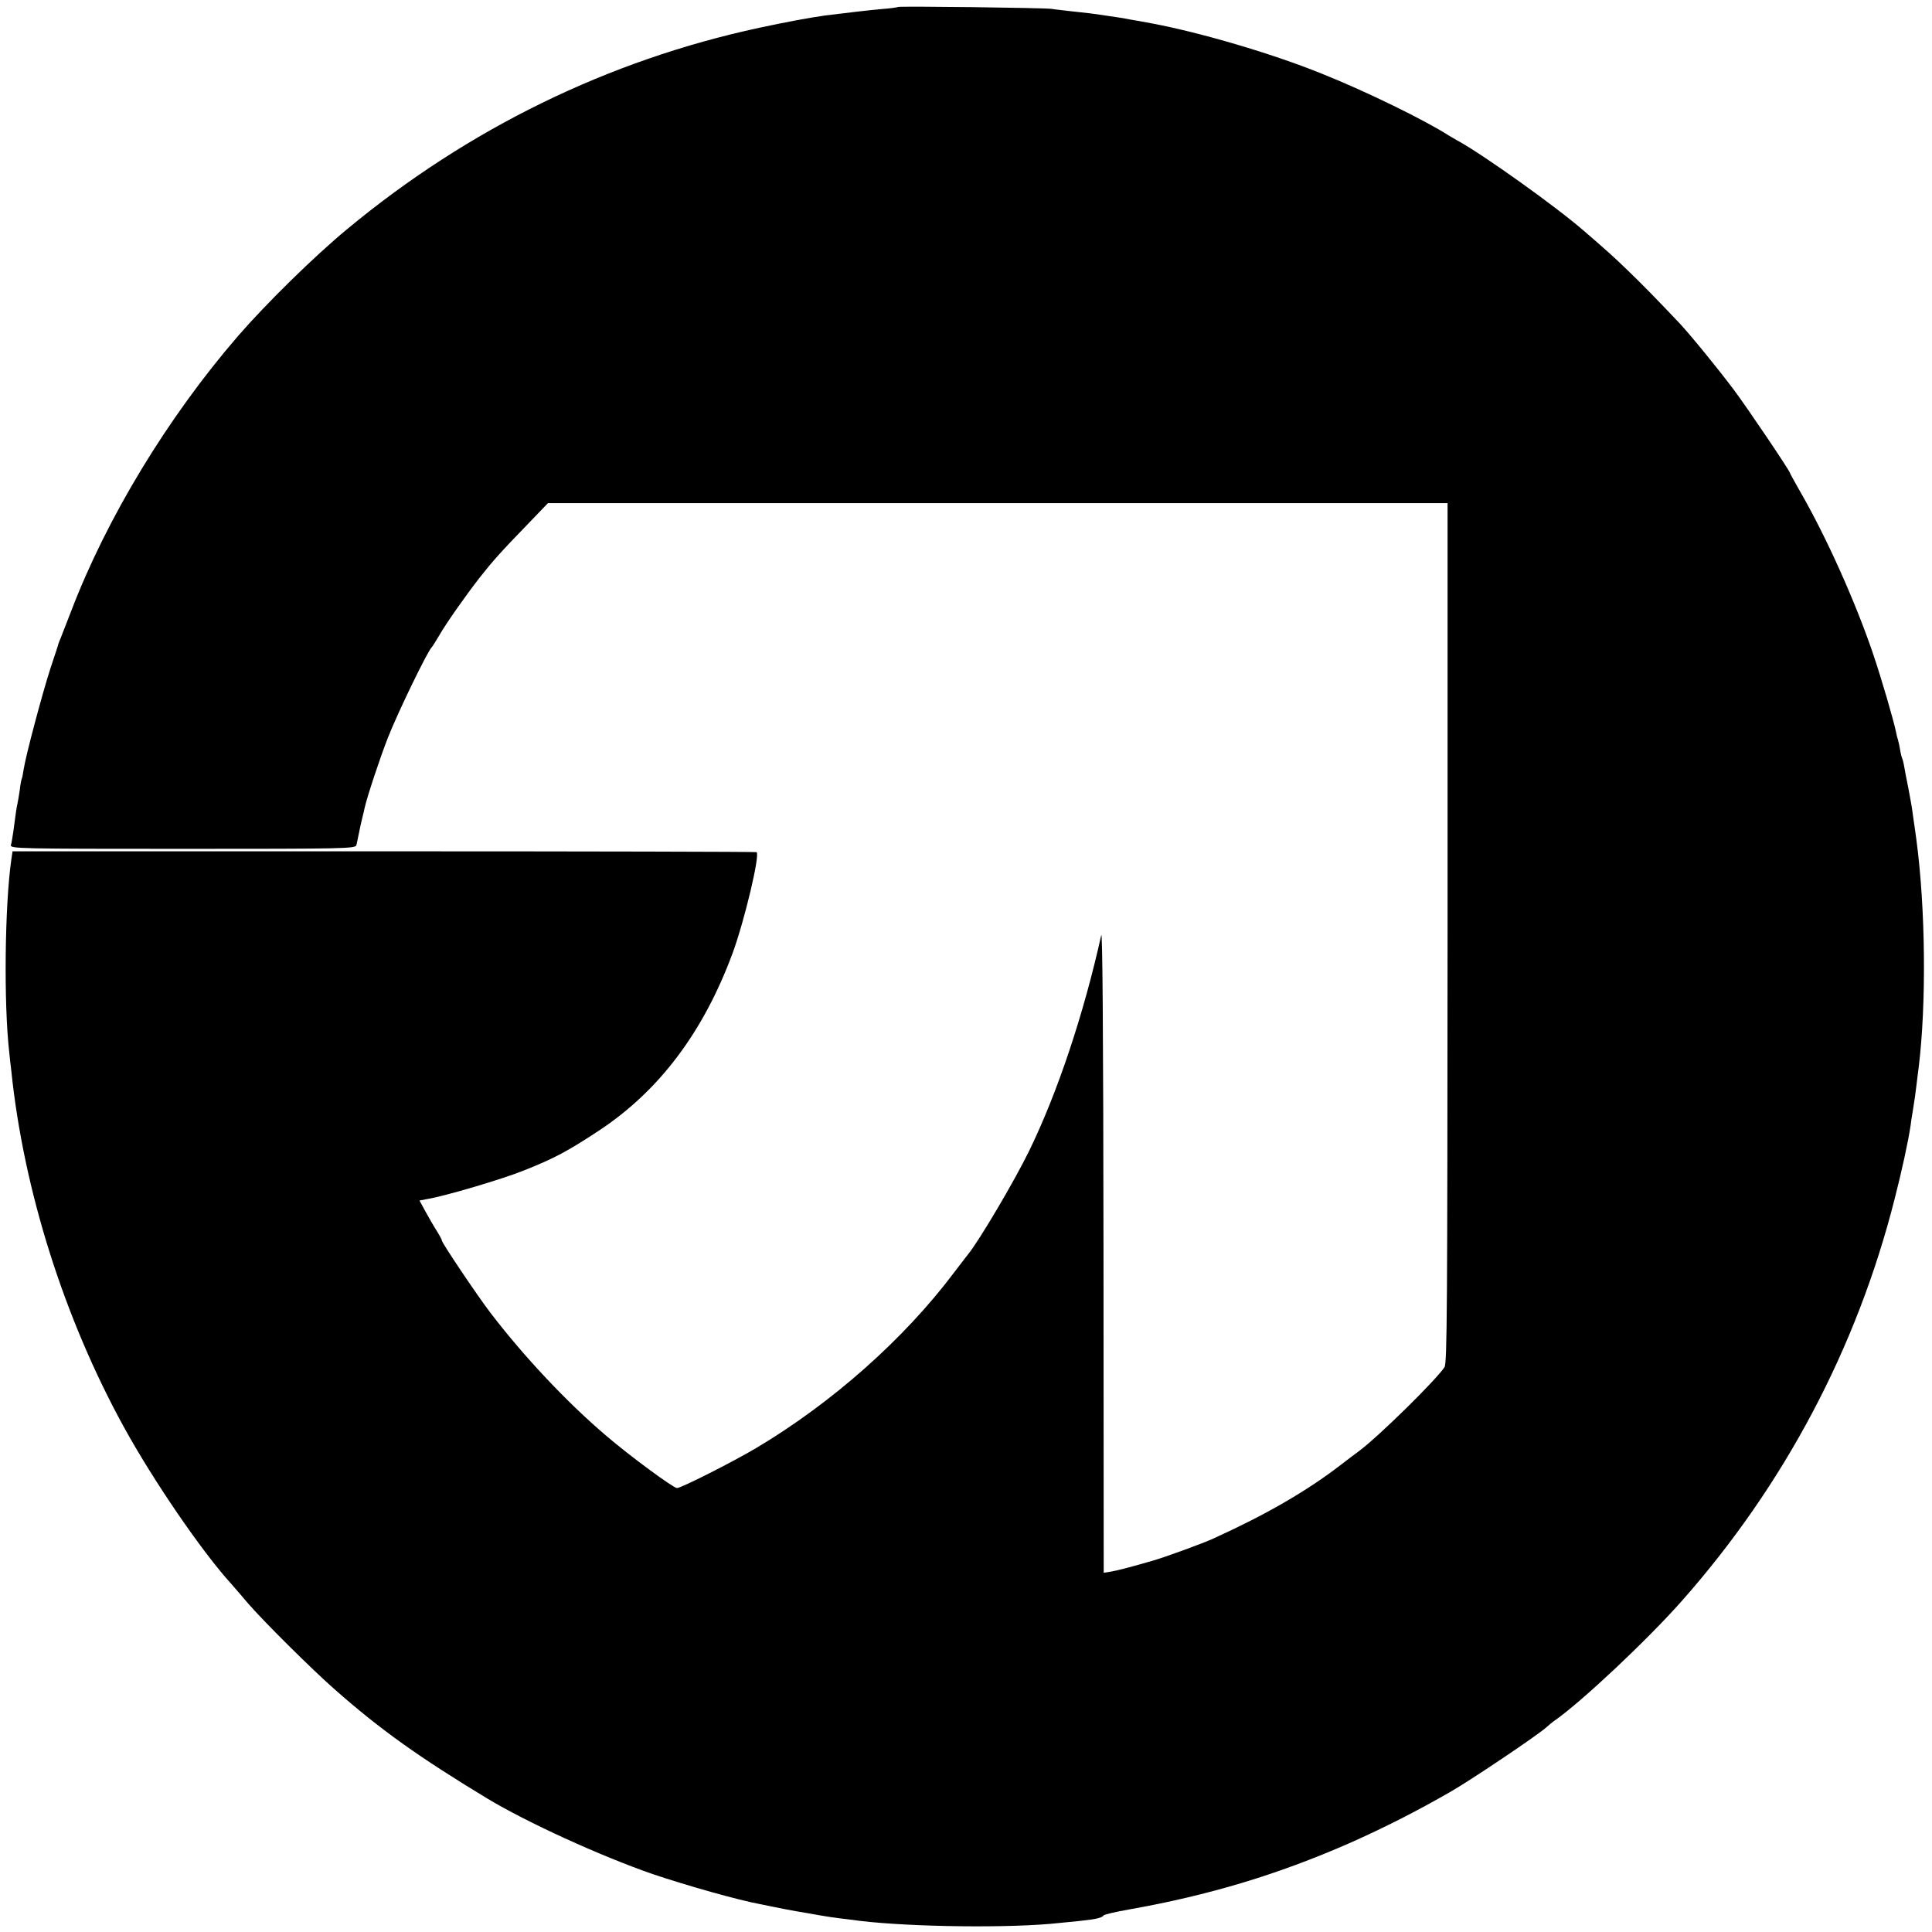
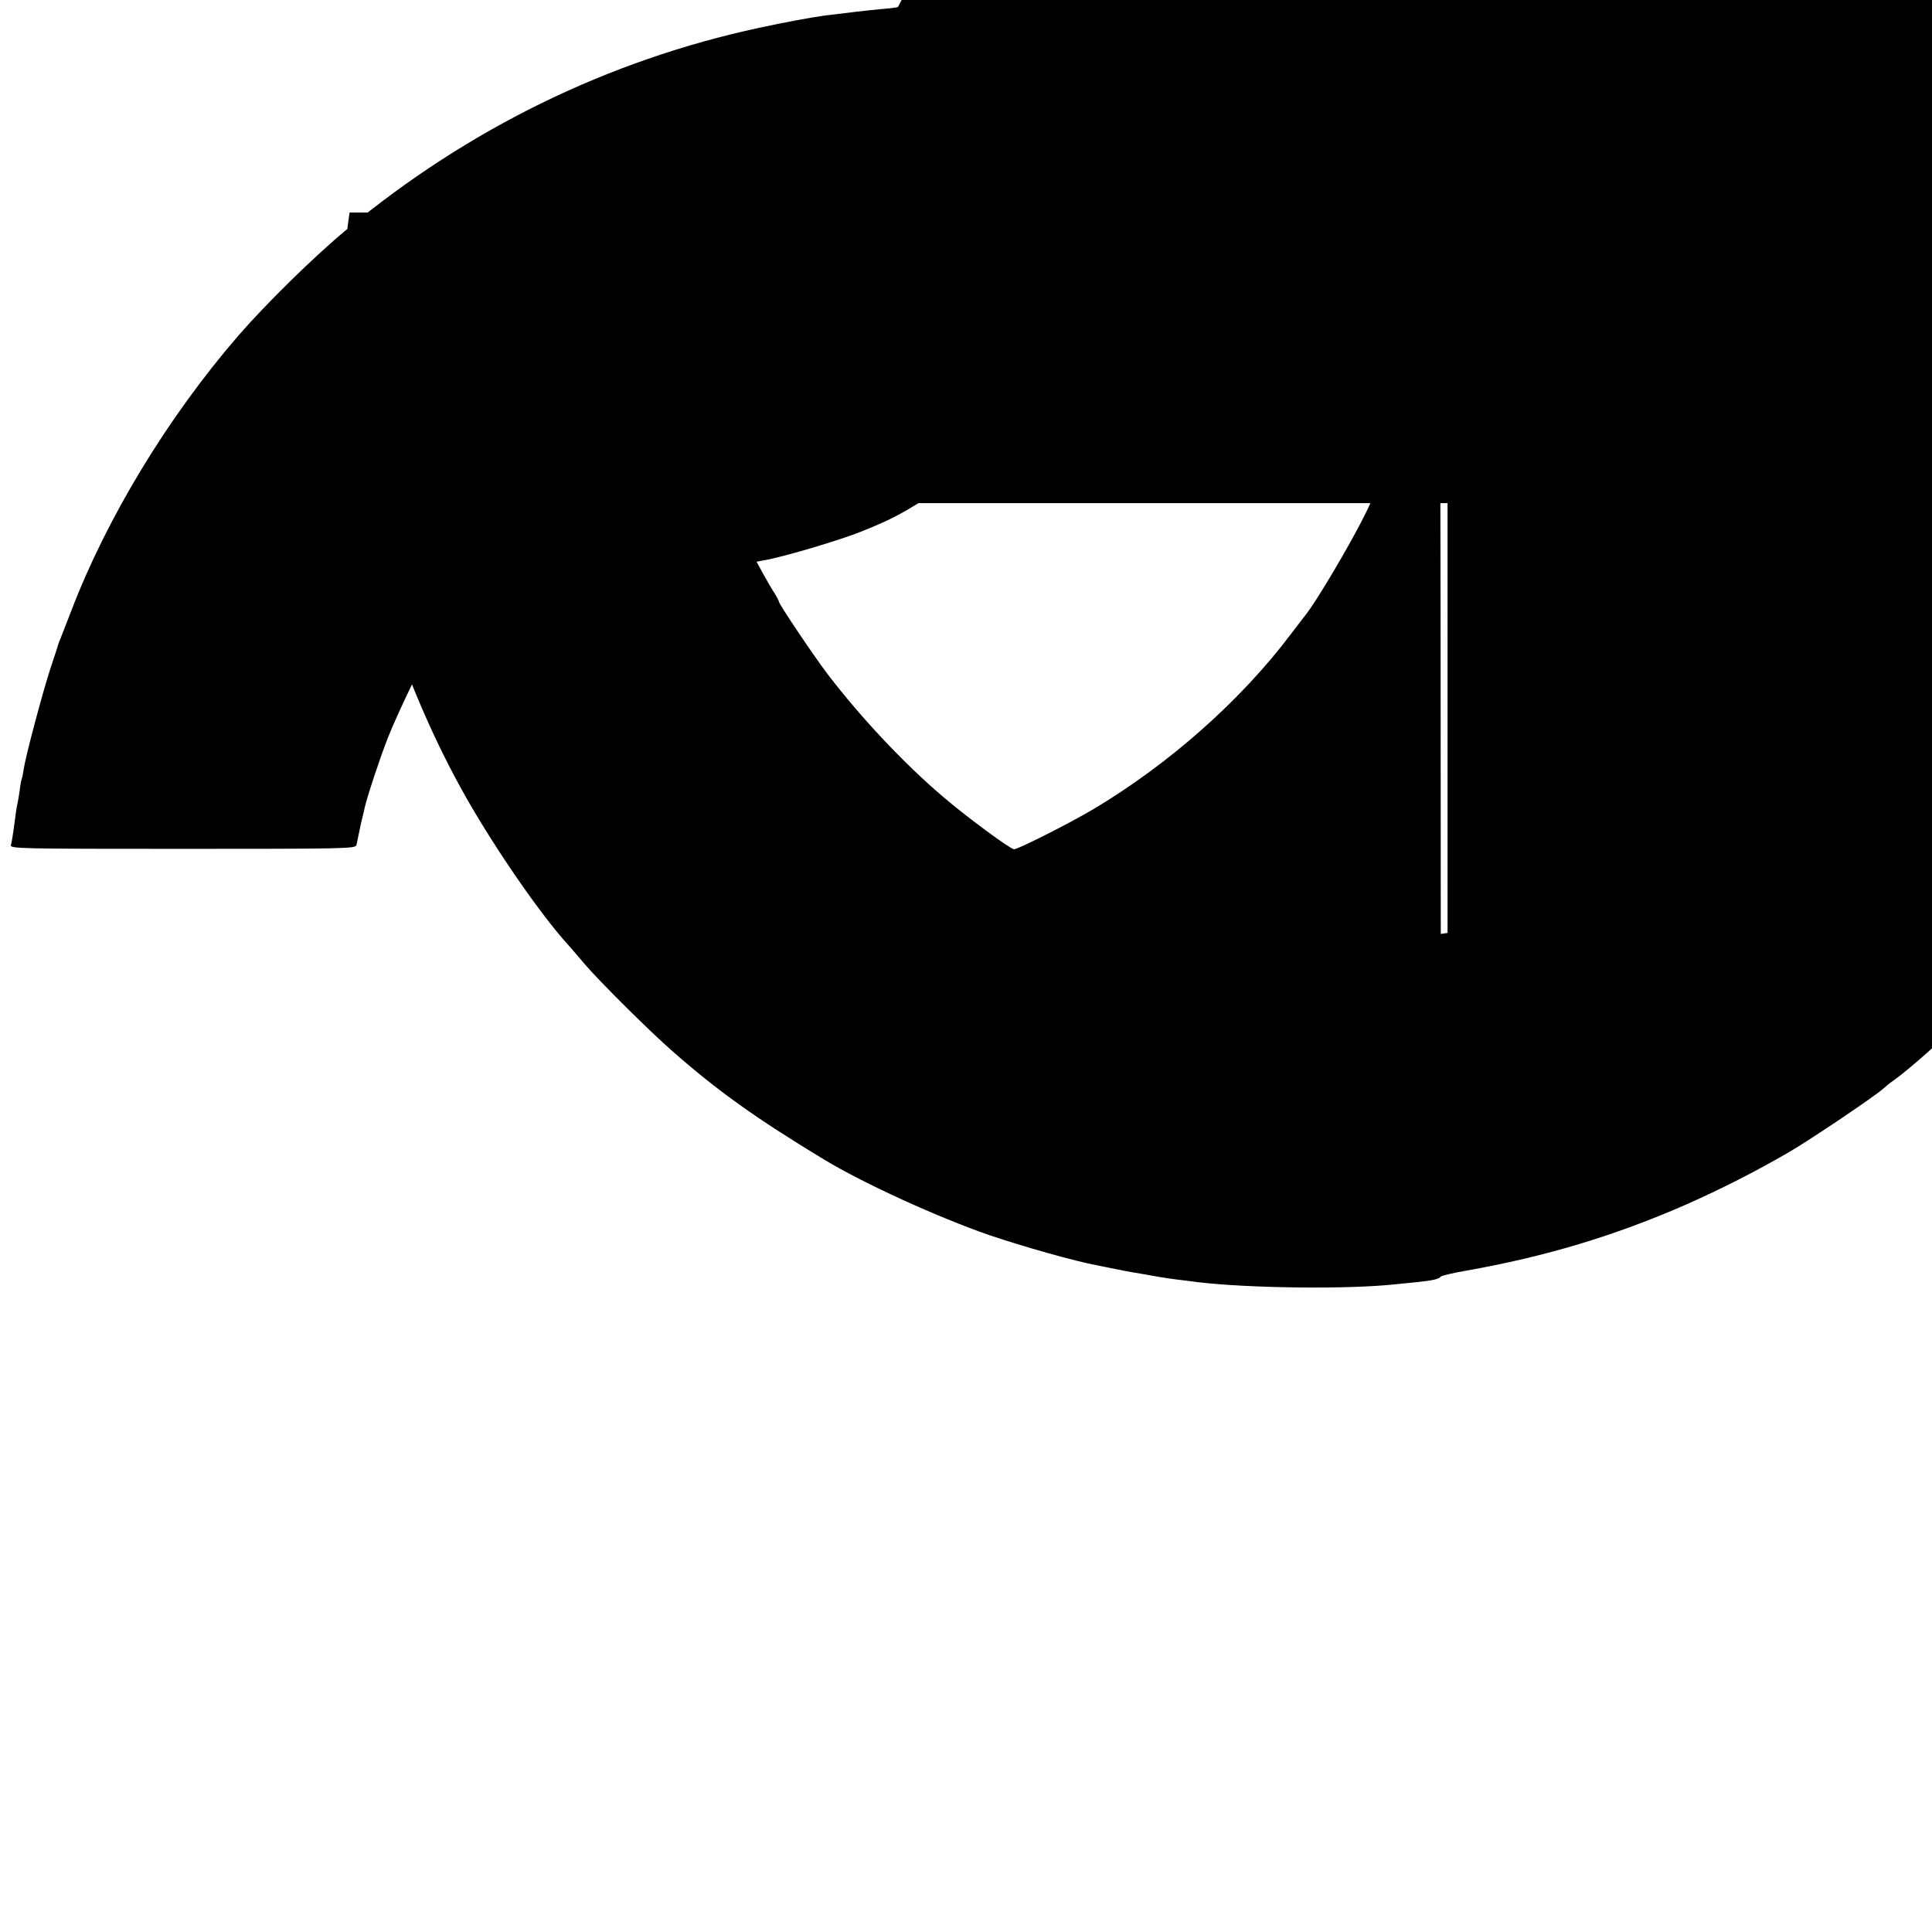
<svg xmlns="http://www.w3.org/2000/svg" version="1.0" width="940pt" height="940pt" viewBox="0 0 940 940" preserveAspectRatio="xMidYMid meet">
  <g transform="translate(0,940) scale(0.1,-0.1)" fill="#000000" stroke="none">
-     <path d="M4369 9366 c-2 -2 -38 -7 -79 -10 -66 -6 -168 -18 -280 -32 -66 -9 -195 -33 -315 -59 -735 -158 -1415 -490 -2005 -979 -161 -133 -395 -363 -532 -521 -343 -397 -639 -886 -812 -1339 -24 -61 -47 -120 -51 -131 -5 -11 -9 -22 -10 -25 0 -3 -18 -57 -39 -120 -39 -120 -121 -427 -131 -494 -3 -21 -7 -41 -9 -45 -2 -3 -7 -28 -10 -56 -4 -27 -9 -57 -11 -65 -4 -15 -8 -43 -20 -135 -4 -27 -9 -58 -12 -67 -4 -17 40 -18 836 -18 791 0 840 1 845 18 2 9 7 31 10 47 8 41 15 71 21 95 3 11 7 28 9 39 13 57 74 241 113 341 50 127 193 421 213 440 3 3 19 28 35 55 34 60 129 195 199 285 63 80 104 126 232 258 l100 104 2188 0 2189 0 0 -2091 c-1 -1831 -2 -2094 -15 -2113 -41 -62 -314 -331 -413 -406 -17 -12 -57 -43 -90 -68 -167 -129 -367 -244 -620 -359 -49 -23 -236 -91 -295 -108 -104 -30 -175 -49 -207 -54 l-33 -5 -1 1574 c-1 1064 -5 1558 -11 1528 -85 -383 -212 -765 -351 -1050 -70 -144 -246 -442 -298 -504 -5 -6 -35 -45 -66 -86 -243 -324 -595 -636 -965 -856 -115 -68 -364 -194 -384 -194 -18 0 -232 158 -344 254 -193 164 -402 387 -564 599 -67 88 -236 340 -236 351 0 4 -10 23 -23 44 -13 20 -38 63 -55 94 l-31 57 37 7 c86 14 370 98 473 140 148 59 209 92 360 191 295 194 511 480 654 867 58 159 134 479 116 490 -3 2 -819 4 -1813 4 l-1807 0 -6 -41 c-32 -223 -37 -702 -10 -937 2 -19 6 -60 10 -90 60 -580 256 -1201 546 -1730 143 -261 381 -609 524 -766 11 -12 47 -54 80 -93 69 -81 315 -326 424 -421 221 -195 409 -329 741 -530 192 -116 551 -280 805 -368 163 -55 416 -127 526 -147 13 -3 35 -7 49 -10 37 -8 120 -24 160 -30 19 -3 58 -10 85 -15 28 -5 70 -11 95 -14 25 -3 68 -8 95 -12 251 -30 739 -36 970 -10 17 2 62 6 100 10 77 8 107 15 115 27 3 4 57 17 120 28 390 69 726 170 1075 323 173 77 327 155 497 253 102 59 423 275 463 312 11 10 29 25 41 33 132 93 449 391 617 581 498 563 851 1229 1035 1955 35 136 67 283 78 359 1 11 5 38 9 60 12 75 14 90 20 140 3 28 8 64 10 80 38 309 34 771 -11 1110 -3 22 -7 51 -9 65 -2 14 -7 45 -10 70 -3 25 -13 77 -20 115 -8 39 -17 85 -20 104 -3 19 -8 37 -10 41 -2 4 -7 22 -10 41 -3 19 -8 42 -11 51 -3 9 -7 25 -9 36 -10 52 -71 261 -112 382 -86 253 -227 567 -352 784 -28 49 -51 91 -51 93 0 10 -212 324 -276 409 -79 105 -212 268 -264 323 -104 110 -186 194 -252 257 -65 63 -97 92 -212 191 -134 117 -489 370 -611 437 -16 9 -37 21 -45 26 -116 75 -409 218 -620 302 -242 98 -591 200 -825 244 -49 9 -97 18 -106 19 -17 4 -73 13 -124 20 -43 7 -101 14 -170 21 -33 4 -73 8 -90 11 -37 5 -741 14 -746 9z" />
+     <path d="M4369 9366 c-2 -2 -38 -7 -79 -10 -66 -6 -168 -18 -280 -32 -66 -9 -195 -33 -315 -59 -735 -158 -1415 -490 -2005 -979 -161 -133 -395 -363 -532 -521 -343 -397 -639 -886 -812 -1339 -24 -61 -47 -120 -51 -131 -5 -11 -9 -22 -10 -25 0 -3 -18 -57 -39 -120 -39 -120 -121 -427 -131 -494 -3 -21 -7 -41 -9 -45 -2 -3 -7 -28 -10 -56 -4 -27 -9 -57 -11 -65 -4 -15 -8 -43 -20 -135 -4 -27 -9 -58 -12 -67 -4 -17 40 -18 836 -18 791 0 840 1 845 18 2 9 7 31 10 47 8 41 15 71 21 95 3 11 7 28 9 39 13 57 74 241 113 341 50 127 193 421 213 440 3 3 19 28 35 55 34 60 129 195 199 285 63 80 104 126 232 258 l100 104 2188 0 2189 0 0 -2091 l-33 -5 -1 1574 c-1 1064 -5 1558 -11 1528 -85 -383 -212 -765 -351 -1050 -70 -144 -246 -442 -298 -504 -5 -6 -35 -45 -66 -86 -243 -324 -595 -636 -965 -856 -115 -68 -364 -194 -384 -194 -18 0 -232 158 -344 254 -193 164 -402 387 -564 599 -67 88 -236 340 -236 351 0 4 -10 23 -23 44 -13 20 -38 63 -55 94 l-31 57 37 7 c86 14 370 98 473 140 148 59 209 92 360 191 295 194 511 480 654 867 58 159 134 479 116 490 -3 2 -819 4 -1813 4 l-1807 0 -6 -41 c-32 -223 -37 -702 -10 -937 2 -19 6 -60 10 -90 60 -580 256 -1201 546 -1730 143 -261 381 -609 524 -766 11 -12 47 -54 80 -93 69 -81 315 -326 424 -421 221 -195 409 -329 741 -530 192 -116 551 -280 805 -368 163 -55 416 -127 526 -147 13 -3 35 -7 49 -10 37 -8 120 -24 160 -30 19 -3 58 -10 85 -15 28 -5 70 -11 95 -14 25 -3 68 -8 95 -12 251 -30 739 -36 970 -10 17 2 62 6 100 10 77 8 107 15 115 27 3 4 57 17 120 28 390 69 726 170 1075 323 173 77 327 155 497 253 102 59 423 275 463 312 11 10 29 25 41 33 132 93 449 391 617 581 498 563 851 1229 1035 1955 35 136 67 283 78 359 1 11 5 38 9 60 12 75 14 90 20 140 3 28 8 64 10 80 38 309 34 771 -11 1110 -3 22 -7 51 -9 65 -2 14 -7 45 -10 70 -3 25 -13 77 -20 115 -8 39 -17 85 -20 104 -3 19 -8 37 -10 41 -2 4 -7 22 -10 41 -3 19 -8 42 -11 51 -3 9 -7 25 -9 36 -10 52 -71 261 -112 382 -86 253 -227 567 -352 784 -28 49 -51 91 -51 93 0 10 -212 324 -276 409 -79 105 -212 268 -264 323 -104 110 -186 194 -252 257 -65 63 -97 92 -212 191 -134 117 -489 370 -611 437 -16 9 -37 21 -45 26 -116 75 -409 218 -620 302 -242 98 -591 200 -825 244 -49 9 -97 18 -106 19 -17 4 -73 13 -124 20 -43 7 -101 14 -170 21 -33 4 -73 8 -90 11 -37 5 -741 14 -746 9z" />
  </g>
</svg>